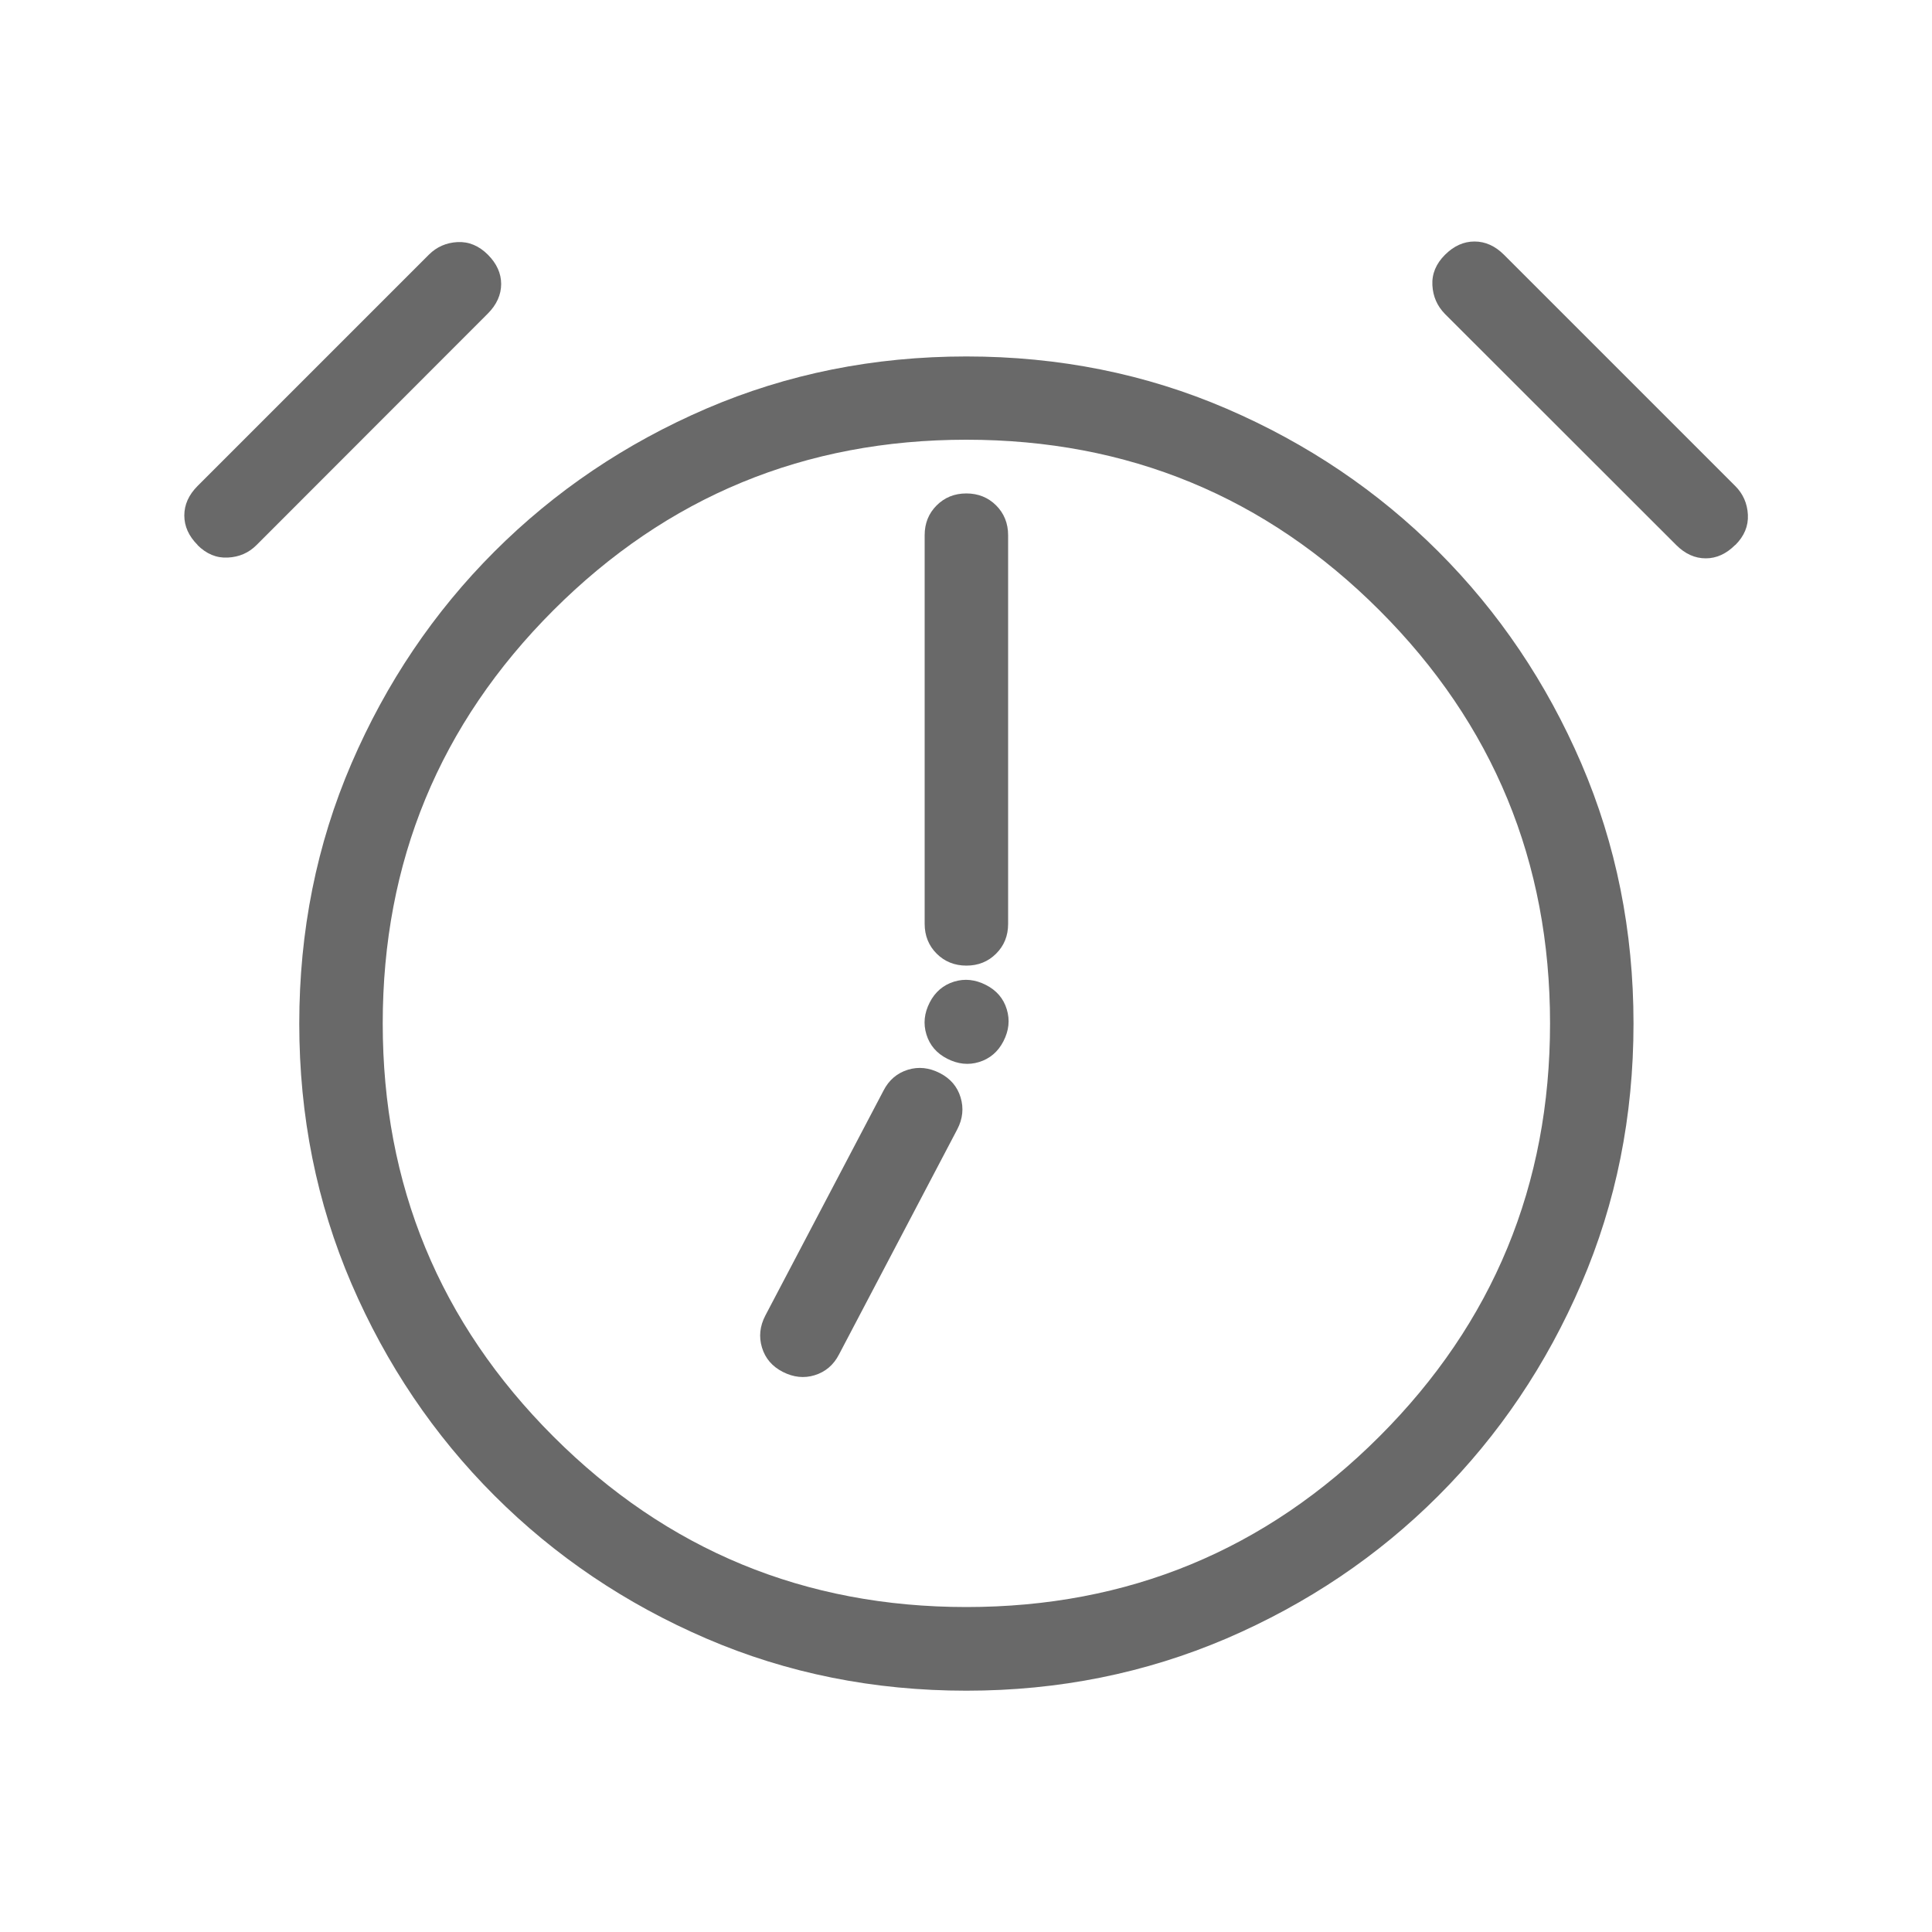
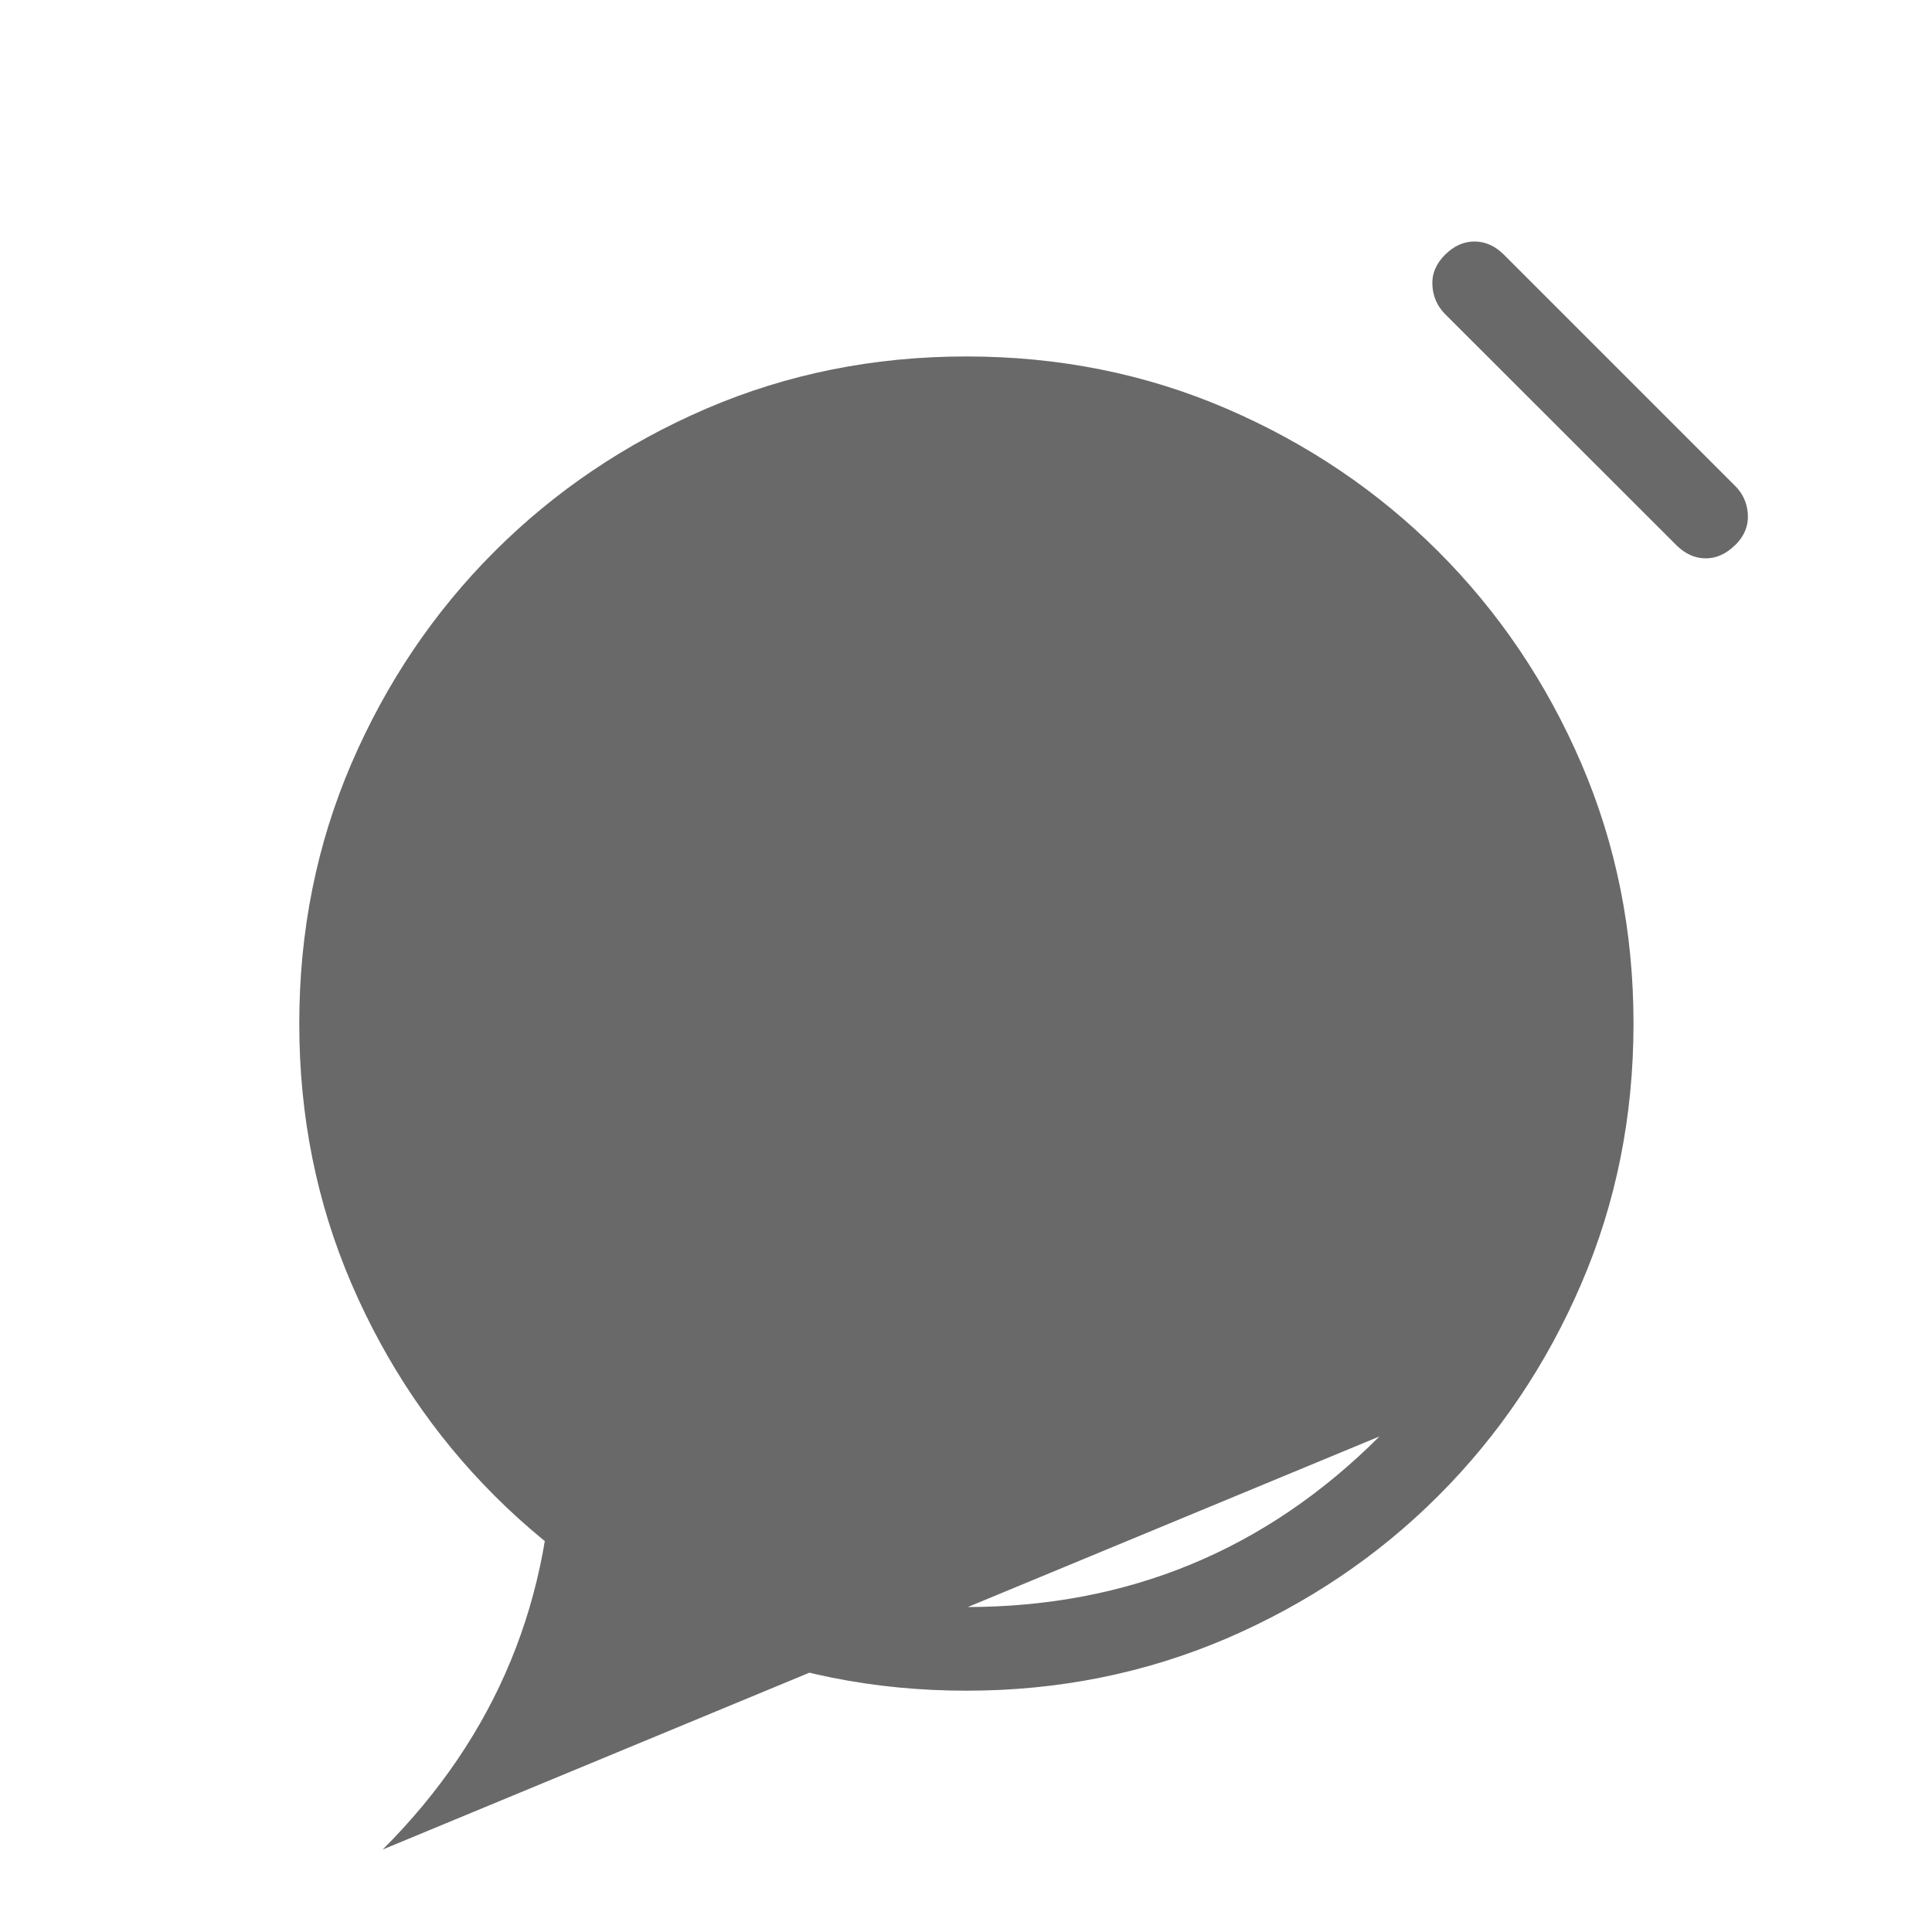
<svg xmlns="http://www.w3.org/2000/svg" id="Layer_1" version="1.1" viewBox="0 0 100 100">
-   <path d="M10.23,28.21c-.46-.46-.69-.97-.69-1.53s.23-1.07.69-1.53l11.97-11.97c.4-.4.9-.62,1.48-.65s1.11.19,1.57.65c.46.46.69.97.69,1.52s-.23,1.07-.69,1.53l-11.97,11.98c-.41.41-.9.62-1.49.65-.59.03-1.11-.19-1.57-.65" style="fill: #696969;" />
  <path d="M89.81,28.21c-.46.46-.97.69-1.52.69-.56,0-1.07-.23-1.53-.69l-11.97-11.96c-.4-.41-.62-.9-.65-1.49-.03-.59.19-1.11.65-1.57.46-.46.97-.69,1.53-.69.56,0,1.07.23,1.53.69l11.97,11.97c.4.4.62.9.65,1.48.03.59-.19,1.11-.65,1.57" style="fill: #696969;" />
-   <path d="M81.85,39.52c-1.8-4.18-4.27-7.84-7.4-10.97-3.13-3.13-6.79-5.6-10.97-7.4-4.18-1.8-8.67-2.7-13.46-2.7s-9.27.9-13.46,2.7c-4.18,1.8-7.84,4.27-10.97,7.4s-5.6,6.79-7.4,10.97c-1.8,4.18-2.7,8.67-2.7,13.46s.9,9.27,2.7,13.46c1.8,4.18,4.27,7.84,7.4,10.97s6.79,5.6,10.97,7.4c4.18,1.8,8.67,2.7,13.46,2.7,4.79,0,9.27-.91,13.46-2.7,4.18-1.8,7.84-4.26,10.97-7.39s5.6-6.79,7.4-10.98c1.8-4.18,2.7-8.67,2.7-13.46s-.9-9.27-2.7-13.46ZM71.4,74.35c-5.89,5.89-13.02,8.83-21.38,8.83-8.36,0-15.49-2.94-21.38-8.83s-8.83-13.02-8.83-21.38,2.94-15.49,8.83-21.38,13.02-8.83,21.38-8.83,15.49,2.94,21.38,8.83,8.83,13.02,8.83,21.38c0,8.36-2.94,15.49-8.83,21.38Z" style="fill: #696969;" />
-   <path d="M47.95,53.54c.17.56.53.98,1.08,1.26.55.28,1.1.34,1.65.17s.98-.53,1.26-1.08.34-1.09.17-1.65c-.17-.56-.53-.98-1.08-1.26-.55-.28-1.1-.34-1.65-.17s-.98.53-1.26,1.08-.34,1.09-.17,1.65Z" style="fill: #696969;" />
+   <path d="M81.85,39.52c-1.8-4.18-4.27-7.84-7.4-10.97-3.13-3.13-6.79-5.6-10.97-7.4-4.18-1.8-8.67-2.7-13.46-2.7s-9.27.9-13.46,2.7c-4.18,1.8-7.84,4.27-10.97,7.4s-5.6,6.79-7.4,10.97c-1.8,4.18-2.7,8.67-2.7,13.46s.9,9.27,2.7,13.46c1.8,4.18,4.27,7.84,7.4,10.97s6.79,5.6,10.97,7.4c4.18,1.8,8.67,2.7,13.46,2.7,4.79,0,9.27-.91,13.46-2.7,4.18-1.8,7.84-4.26,10.97-7.39s5.6-6.79,7.4-10.98c1.8-4.18,2.7-8.67,2.7-13.46s-.9-9.27-2.7-13.46ZM71.4,74.35c-5.89,5.89-13.02,8.83-21.38,8.83-8.36,0-15.49-2.94-21.38-8.83c0,8.36-2.94,15.49-8.83,21.38Z" style="fill: #696969;" />
  <path d="M51.56,26.16c-.41-.41-.93-.62-1.54-.62-.62,0-1.13.21-1.54.62s-.62.92-.62,1.54v20.12c0,.61.21,1.13.62,1.54.41.41.93.62,1.54.62.62,0,1.13-.21,1.54-.62s.62-.92.62-1.54v-20.12c0-.61-.21-1.13-.62-1.54Z" style="fill: #696969;" />
  <path d="M39.44,69.75c.17.56.53.98,1.08,1.26.55.28,1.1.34,1.65.17s.98-.53,1.26-1.08l6.12-11.65c.28-.54.34-1.09.17-1.65-.17-.56-.53-.98-1.08-1.26-.55-.28-1.1-.34-1.65-.17s-.98.53-1.26,1.08l-6.12,11.65c-.28.54-.34,1.09-.17,1.65Z" style="fill: #696969;" />
</svg>